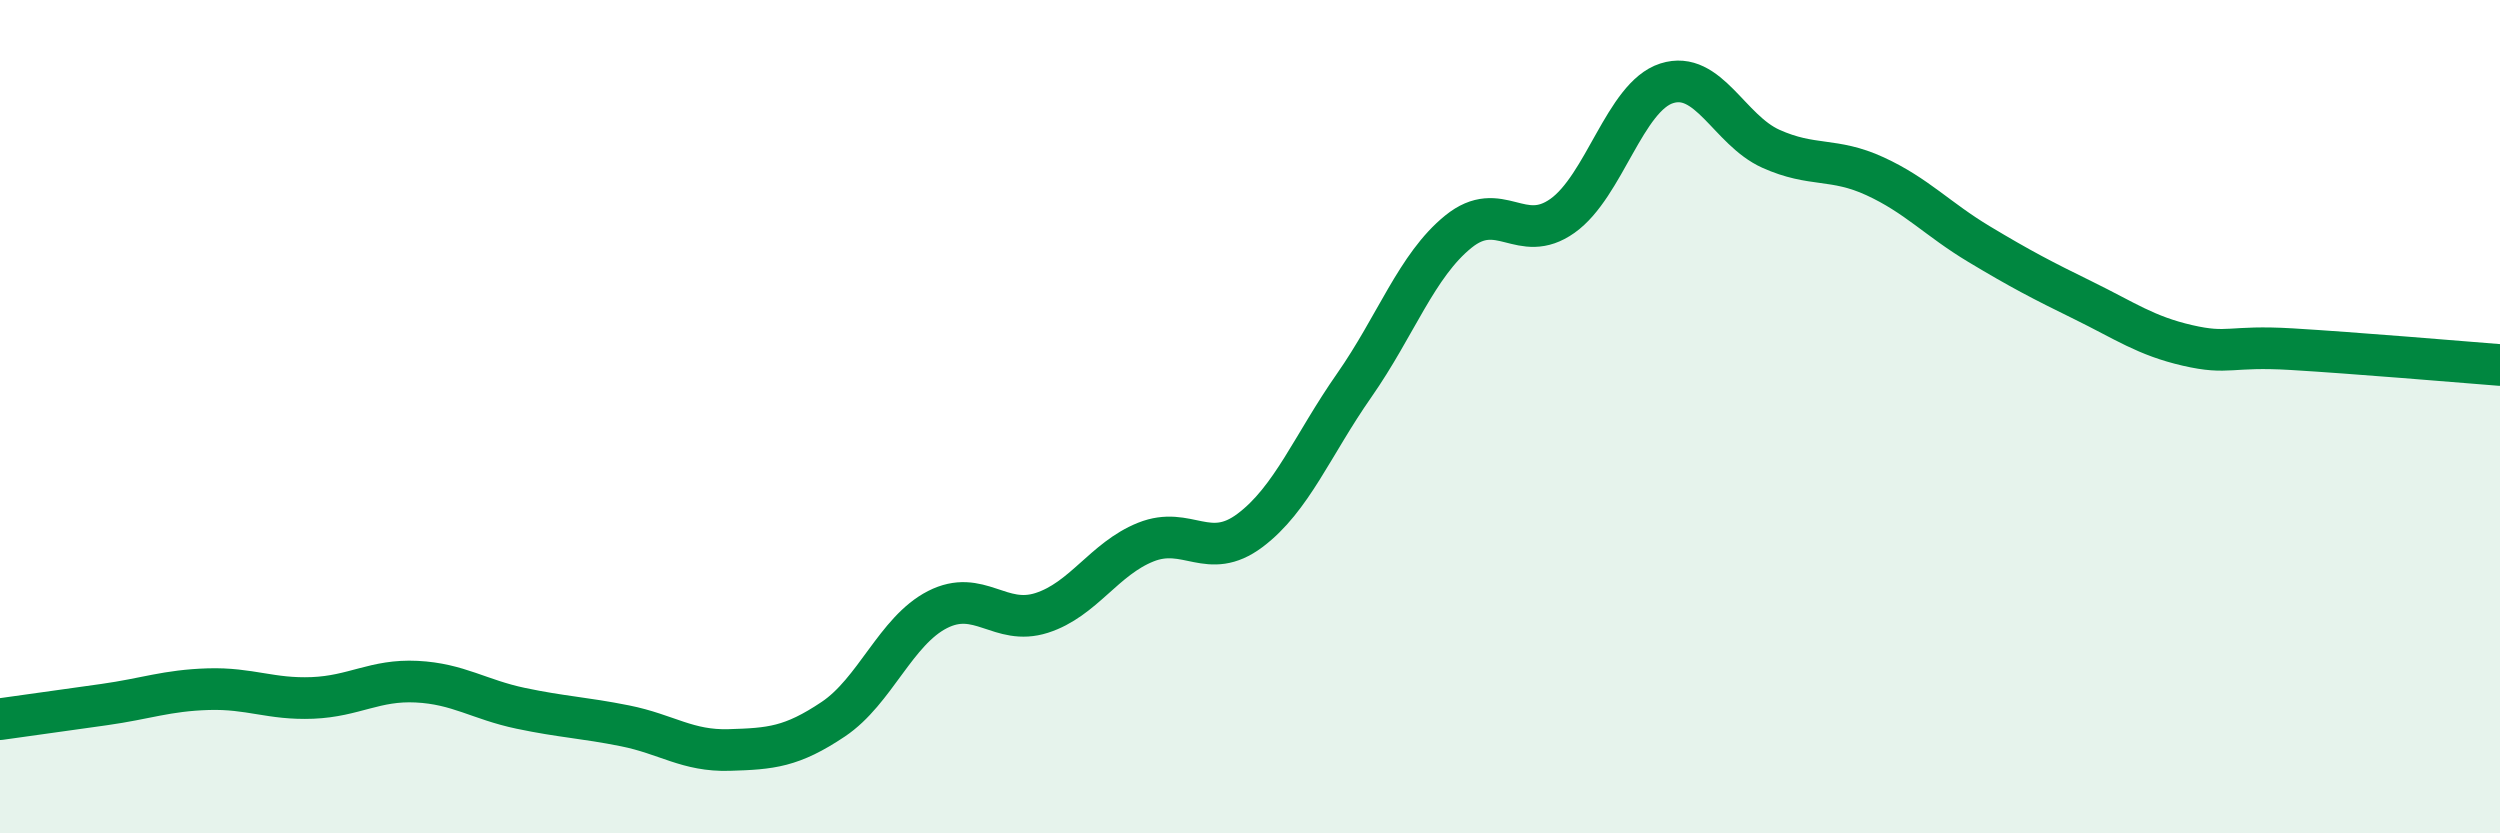
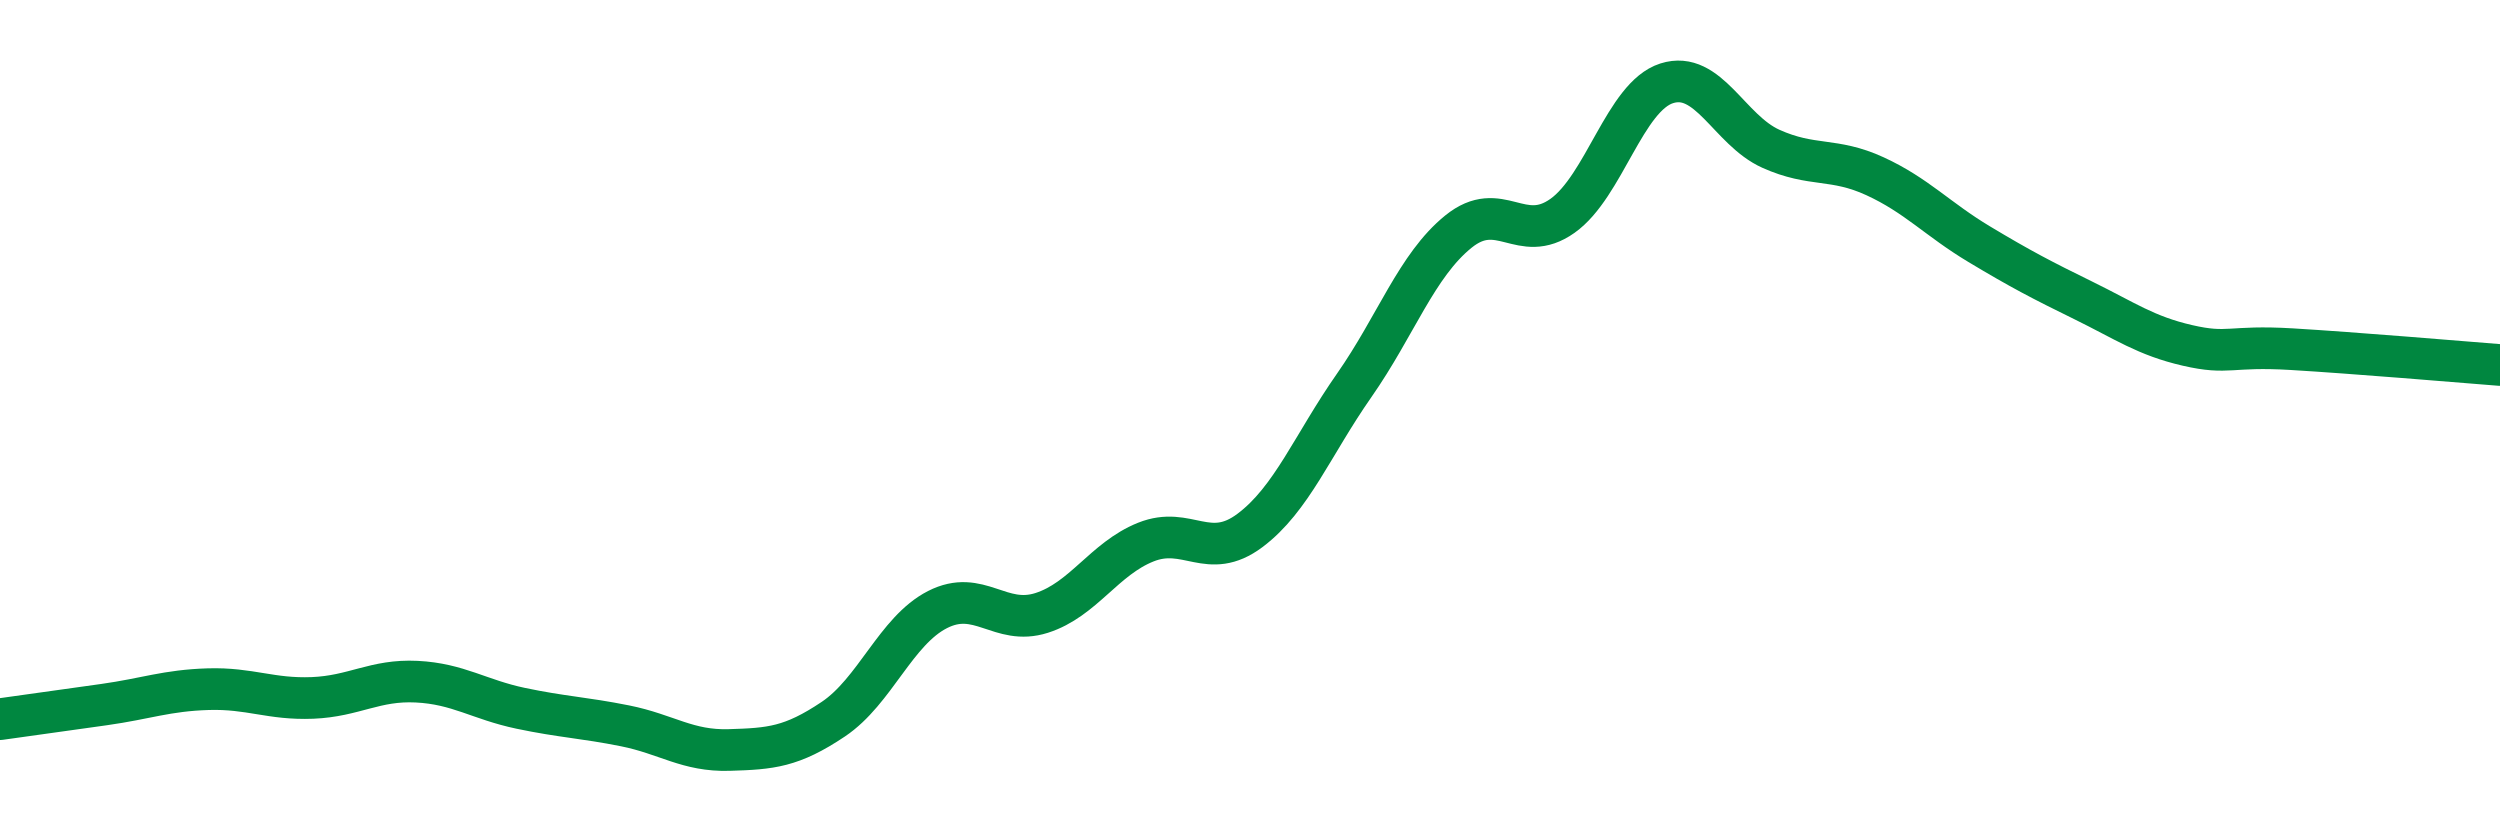
<svg xmlns="http://www.w3.org/2000/svg" width="60" height="20" viewBox="0 0 60 20">
-   <path d="M 0,17.26 C 0.5,17.19 1.5,17.05 2.5,16.91 C 3.5,16.77 4,16.57 5,16.54 C 6,16.51 6.5,16.79 7.5,16.75 C 8.5,16.71 9,16.31 10,16.36 C 11,16.41 11.5,16.79 12.5,17 C 13.5,17.21 14,17.22 15,17.42 C 16,17.62 16.5,18.03 17.5,18 C 18.5,17.97 19,17.93 20,17.26 C 21,16.59 21.5,15.14 22.5,14.63 C 23.5,14.12 24,15.03 25,14.71 C 26,14.39 26.5,13.41 27.5,13.01 C 28.5,12.61 29,13.48 30,12.73 C 31,11.98 31.5,10.68 32.5,9.25 C 33.5,7.82 34,6.37 35,5.56 C 36,4.75 36.5,5.89 37.5,5.18 C 38.5,4.47 39,2.32 40,2 C 41,1.68 41.5,3.12 42.5,3.57 C 43.5,4.02 44,3.77 45,4.23 C 46,4.69 46.5,5.26 47.5,5.86 C 48.5,6.46 49,6.72 50,7.21 C 51,7.7 51.5,8.06 52.5,8.29 C 53.5,8.52 53.5,8.29 55,8.38 C 56.5,8.47 59,8.68 60,8.76L60 20L0 20Z" fill="#008740" opacity="0.1" stroke-linecap="round" stroke-linejoin="round" />
  <path d="M 0,17.26 C 0.5,17.19 1.5,17.05 2.5,16.91 C 3.5,16.77 4,16.57 5,16.54 C 6,16.51 6.5,16.79 7.5,16.75 C 8.5,16.71 9,16.31 10,16.36 C 11,16.41 11.5,16.79 12.5,17 C 13.5,17.21 14,17.22 15,17.42 C 16,17.62 16.5,18.03 17.5,18 C 18.5,17.97 19,17.93 20,17.26 C 21,16.59 21.5,15.14 22.5,14.63 C 23.5,14.12 24,15.03 25,14.71 C 26,14.39 26.5,13.41 27.5,13.01 C 28.5,12.61 29,13.48 30,12.73 C 31,11.98 31.5,10.68 32.5,9.25 C 33.5,7.82 34,6.37 35,5.56 C 36,4.75 36.5,5.89 37.5,5.18 C 38.5,4.47 39,2.32 40,2 C 41,1.68 41.5,3.12 42.5,3.57 C 43.5,4.02 44,3.77 45,4.23 C 46,4.69 46.5,5.26 47.5,5.86 C 48.5,6.46 49,6.72 50,7.21 C 51,7.7 51.5,8.06 52.5,8.29 C 53.5,8.52 53.5,8.29 55,8.38 C 56.5,8.47 59,8.68 60,8.76" stroke="#008740" stroke-width="1" fill="none" stroke-linecap="round" stroke-linejoin="round" />
</svg>